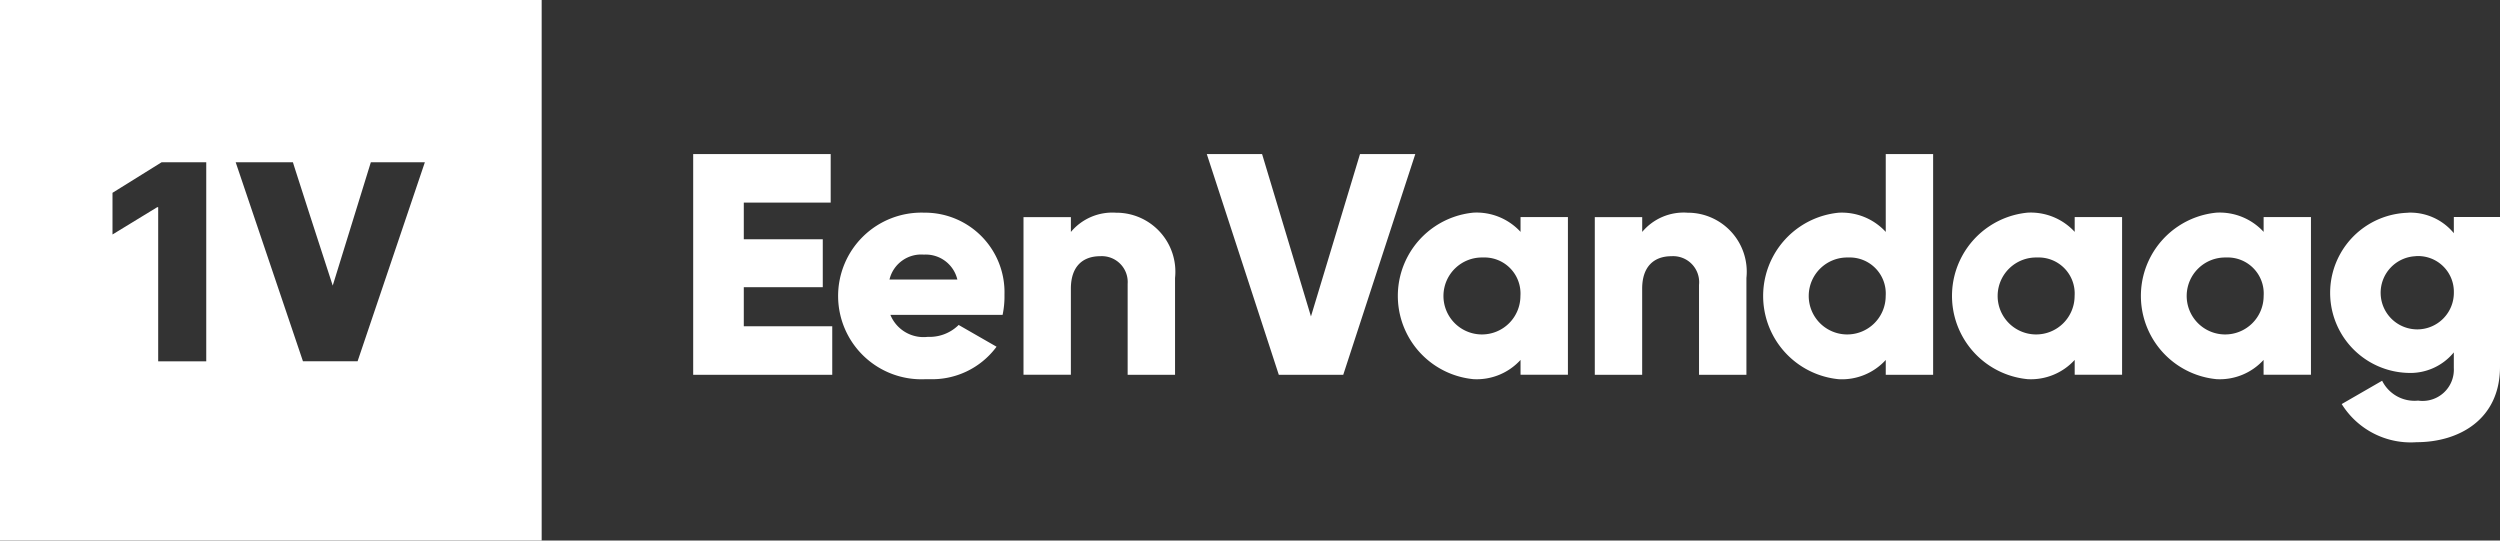
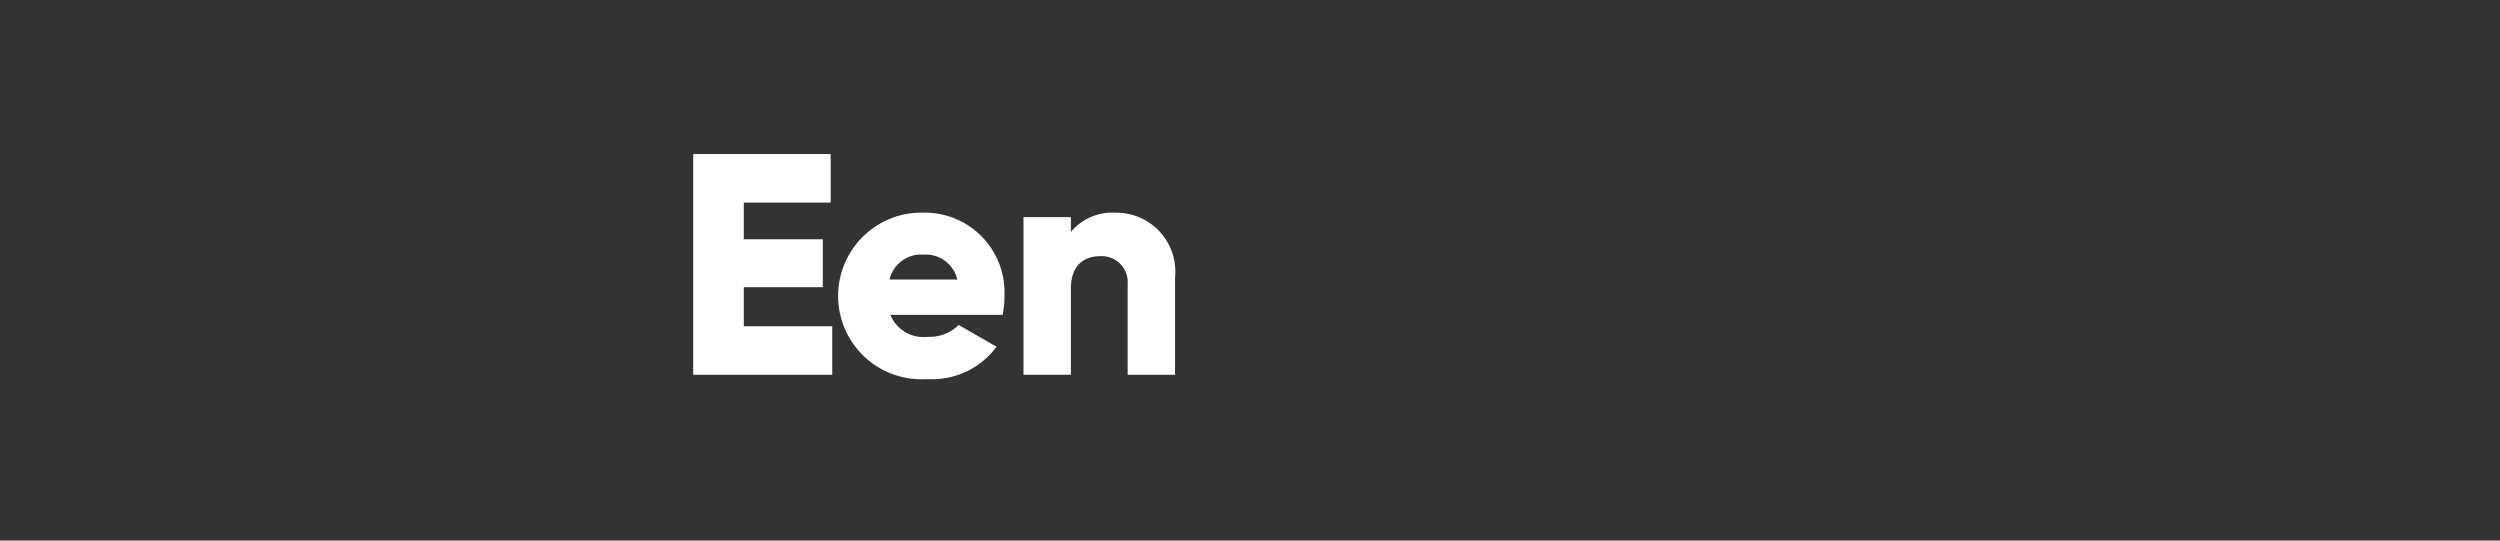
<svg xmlns="http://www.w3.org/2000/svg" width="120" height="25.947" viewBox="0 0 120 25.947">
  <rect x="0" y="0" width="120" height="25.947" fill="#333333" stroke="none" />
  <g id="Group_13184" data-name="Group 13184" transform="translate(-530.001 -4057)">
    <g id="logo-1v" transform="translate(530.001 4057)">
-       <path id="Subtraction_2" data-name="Subtraction 2" d="M26,25.946H0V0H26V25.946ZM11.313,7.79h0l3.229,9.551h2.622l3.229-9.551H17.8l-1.829,5.919-1.081-3.331L14.14,8.045l-.07-.224-.009-.031ZM7.536,9.944h.057v7.4H9.9V7.79H7.755L5.4,9.255v2l2.14-1.306Z" fill="#fff" />
-       <path id="Path_55069" data-name="Path 55069" d="M487.643,57.814a2.706,2.706,0,0,1,2.182.944l.033.04v-.776h2.216v7.19c0,2.542-1.988,3.618-4,3.618a3.9,3.9,0,0,1-3.564-1.777L484.475,67l1.941-1.12a1.733,1.733,0,0,0,1.728.954,1.5,1.5,0,0,0,1.713-1.57v-.744a2.7,2.7,0,0,1-2.215.984,3.845,3.845,0,0,1,0-7.686ZM464.864,55V65.594H462.59v-.711a2.846,2.846,0,0,1-2.26.924,4.015,4.015,0,0,1,0-7.992,2.865,2.865,0,0,1,2.227.886l.033.037V55h2.274ZM442.8,57.812a2.866,2.866,0,0,1,2.227.887l.033.037v-.711h2.274v7.567h-2.274v-.711a2.847,2.847,0,0,1-2.26.924,4.015,4.015,0,0,1,0-7.993Zm26.6,0a2.865,2.865,0,0,1,2.226.887l.033.037v-.711h2.275v7.567h-2.275v-.711a2.846,2.846,0,0,1-2.259.924,4.015,4.015,0,0,1,0-7.993Zm9.069,0a2.867,2.867,0,0,1,2.226.887l.033.037v-.711H483v7.567h-2.274v-.711a2.848,2.848,0,0,1-2.259.924,4.015,4.015,0,0,1,0-7.993ZM432.654,55,435,62.794,437.354,55h2.654L436.55,65.594h-3.094L430,55Zm20.412,2.815a2.831,2.831,0,0,1,2.836,3.132v4.647h-2.275V61.28a1.249,1.249,0,0,0-1.319-1.377c-.834,0-1.41.484-1.41,1.559v4.132h-2.274V58.026H450.9v.711A2.593,2.593,0,0,1,453.066,57.814Zm-9.812,2.15a1.847,1.847,0,1,0,1.8,1.846,1.729,1.729,0,0,0-1.8-1.846Zm17.533,0a1.847,1.847,0,1,0,1.8,1.846,1.729,1.729,0,0,0-1.8-1.846Zm9.068,0a1.847,1.847,0,1,0,1.8,1.846,1.729,1.729,0,0,0-1.8-1.846Zm9.069,0a1.847,1.847,0,1,0,1.805,1.846,1.729,1.729,0,0,0-1.805-1.846Zm9.1-.062a1.757,1.757,0,1,0,1.835,1.755A1.715,1.715,0,0,0,488.023,59.9Z" transform="translate(-372.074 -47.605)" fill="#fff" fill-rule="evenodd" />
      <path id="Path_55070" data-name="Path 55070" d="M258.091,57.824h.066a3.82,3.82,0,0,1,3.785,3.928v.163a4.313,4.313,0,0,1-.073.727l-.017.087h-5.385l.016.042a1.718,1.718,0,0,0,1.759,1.016h.1a1.988,1.988,0,0,0,1.371-.544l.028-.03,1.82,1.045-.038.052a3.843,3.843,0,0,1-3.2,1.506h-.15a4,4,0,1,1-.086-7.992ZM253.6,55.011v2.33h-4.171V59.1h3.791v2.3h-3.791v1.876h4.246v2.331H247V55.011h6.6Zm13.693,2.815h.046a2.832,2.832,0,0,1,2.79,3.132v4.647h-2.275v-4.36a1.242,1.242,0,0,0-1.318-1.331H266.5c-.813.015-1.371.5-1.371,1.558v4.132h-2.274V58.039h2.275v.711A2.59,2.59,0,0,1,267.292,57.826Zm-9.219,2.012a1.563,1.563,0,0,0-1.641,1.154l-.012.042h3.26l-.013-.047A1.556,1.556,0,0,0,258.072,59.838Z" transform="translate(-213.727 -47.616)" fill="#fff" fill-rule="evenodd" />
    </g>
  </g>
</svg>